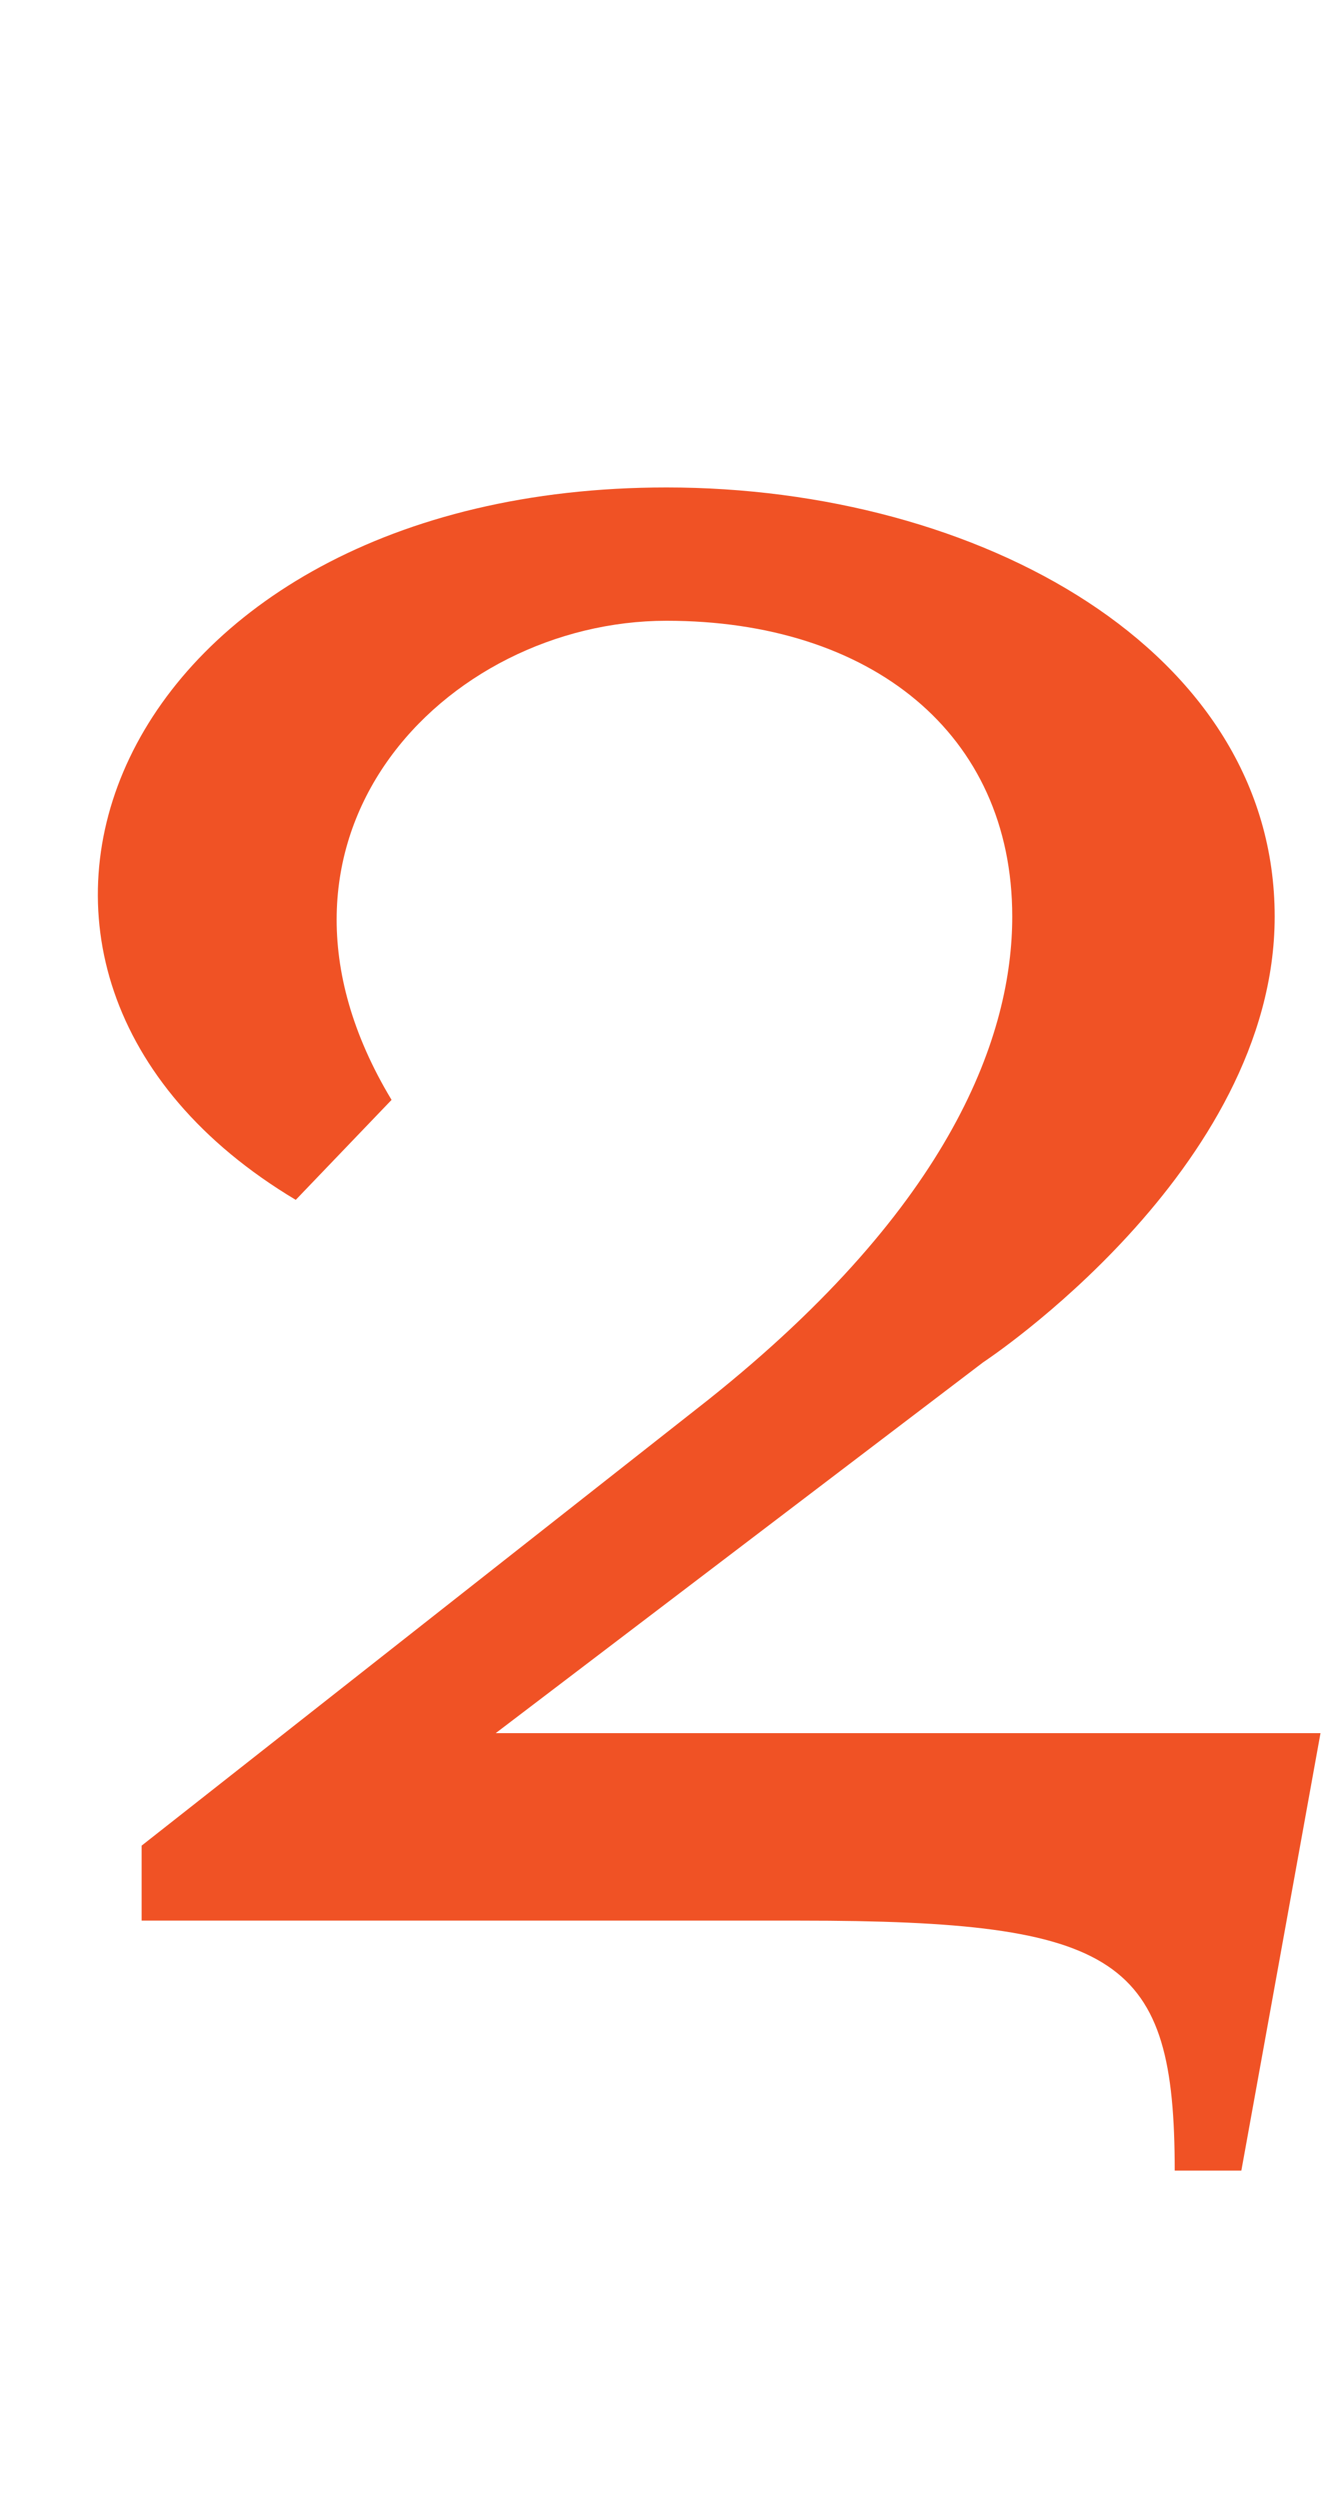
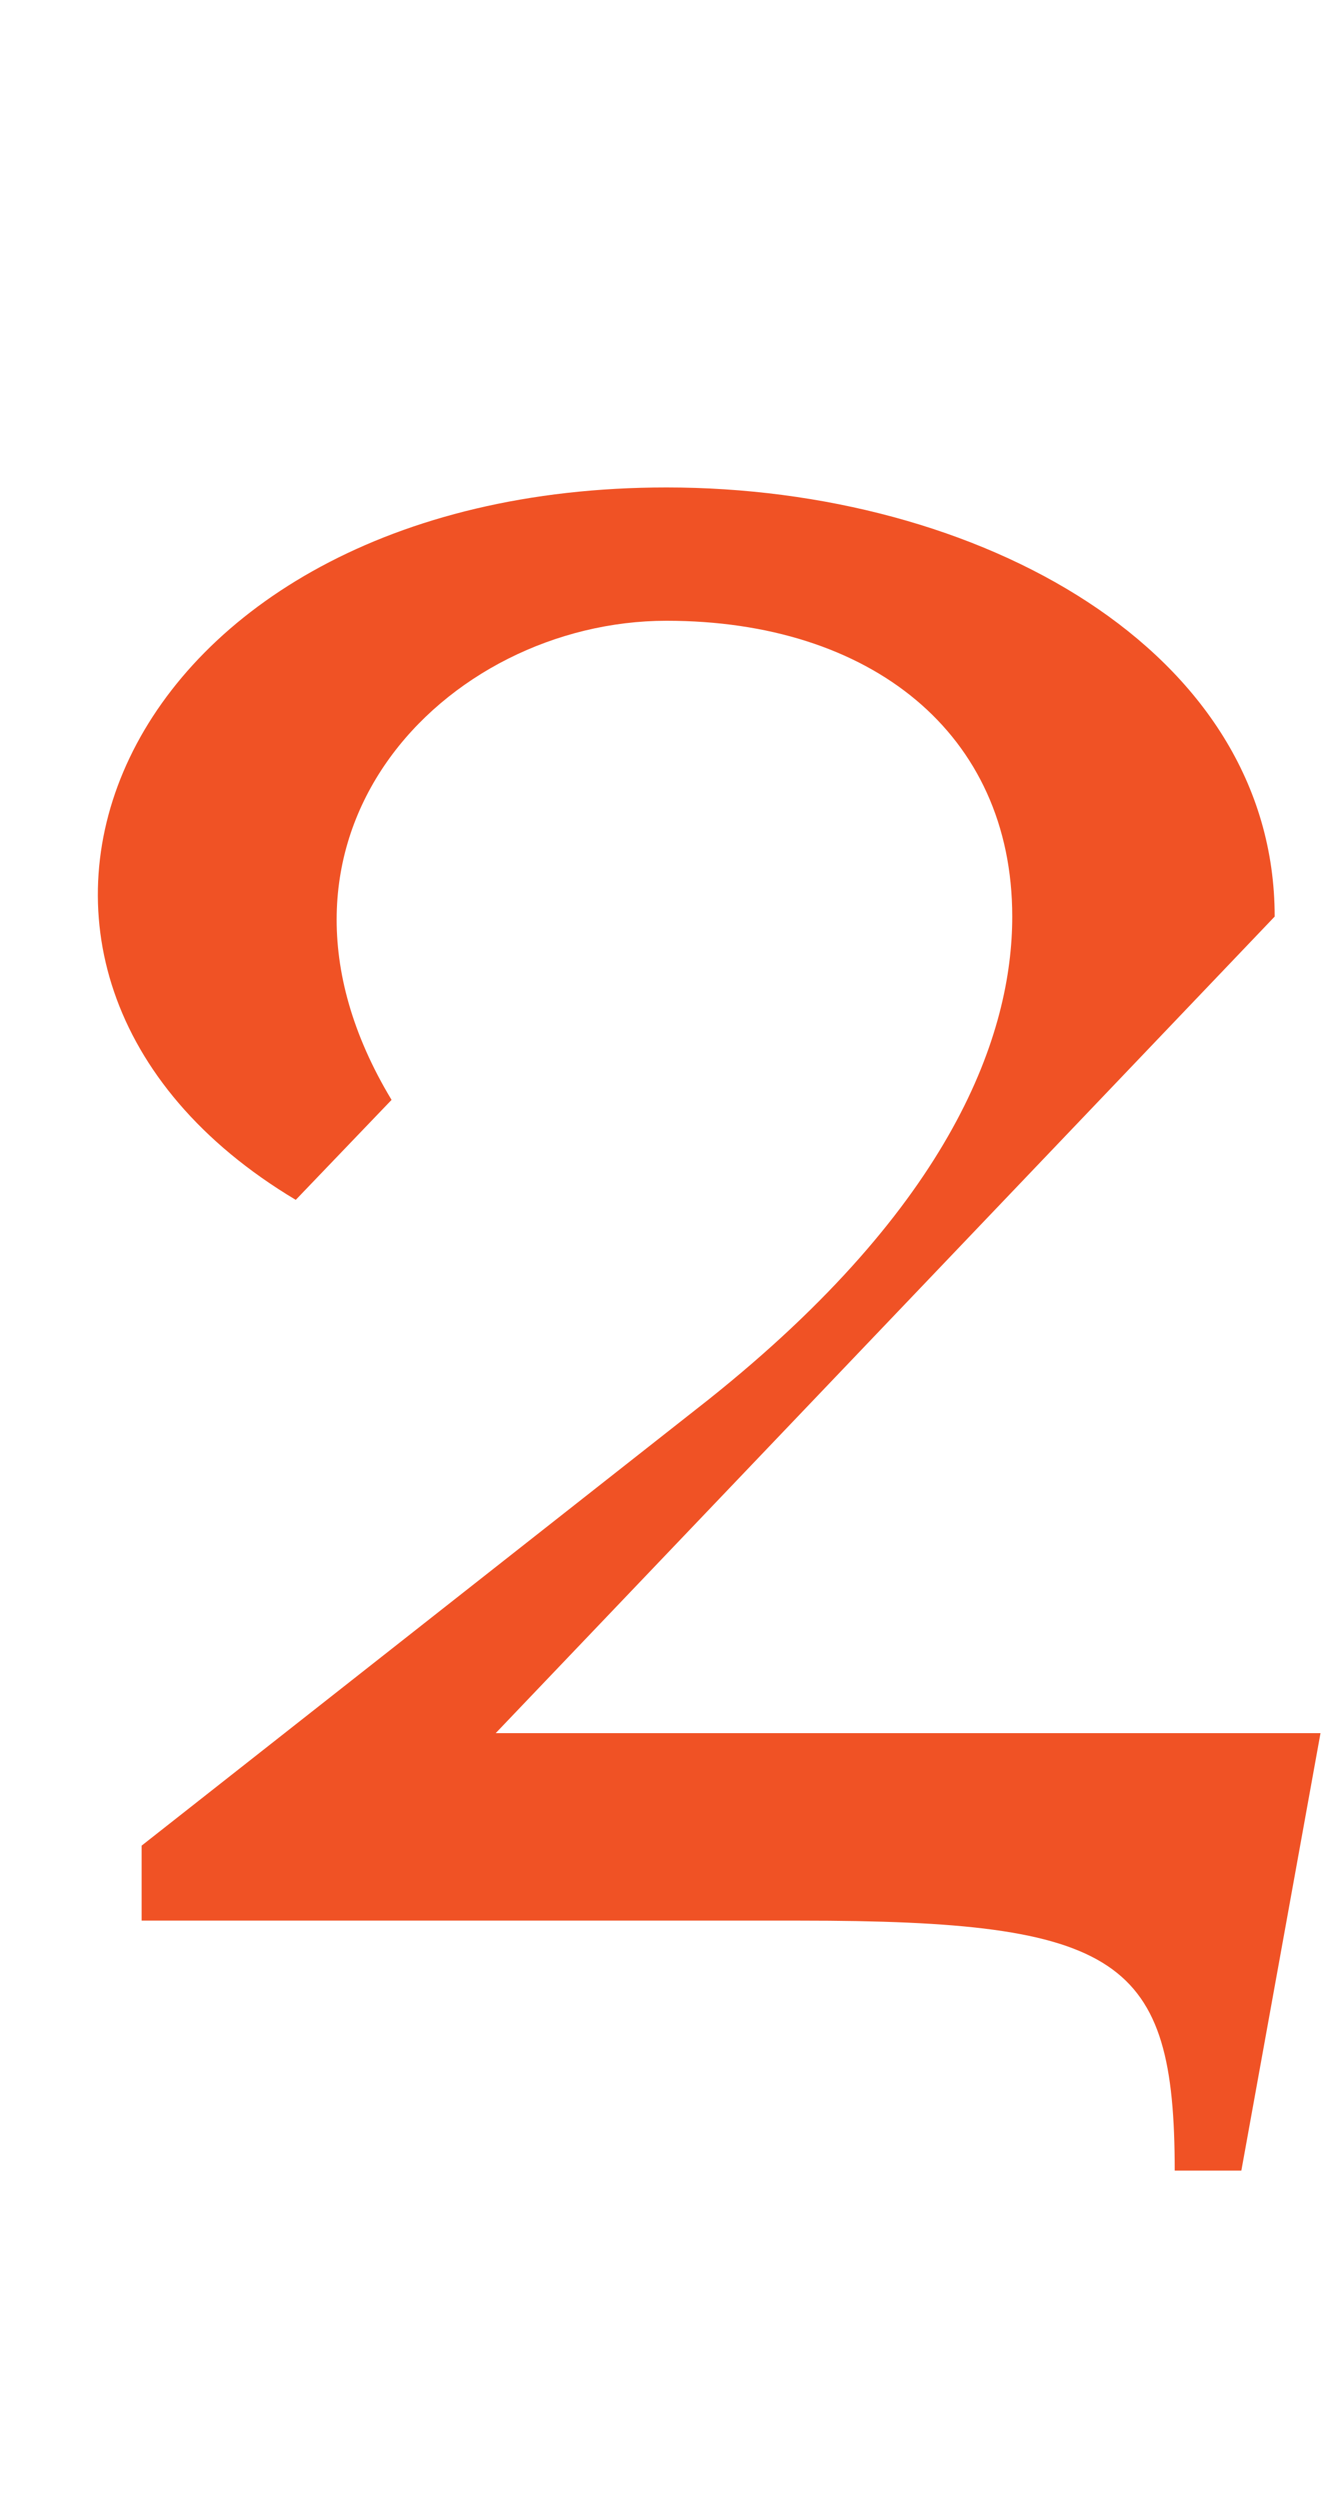
<svg xmlns="http://www.w3.org/2000/svg" version="1.1" id="Layer_1" x="0px" y="0px" viewBox="0 0 32 60" style="enable-background:new 0 0 32 60;" xml:space="preserve">
  <style type="text/css">
	.st0{fill:#F05225;}
</style>
  <g>
-     <path class="st0" d="M11.9,41.6h19.8l-1.9,10.5h-1.6c0-5.1-1.3-6-9-6H3.4v-1.8L17,33.6c5.9-4.7,7.3-8.8,7.3-11.6   c0-4.4-3.4-7.1-8.3-7.1c-5.3,0-10.4,5.2-6.6,11.5l-2.3,2.4c-9.2-5.5-4.4-17.1,8.9-17.1c7.5,0,14.6,3.9,14.6,10.3   c0,6.1-7,10.7-7,10.7L11.9,41.6z" />
+     <path class="st0" d="M11.9,41.6h19.8l-1.9,10.5h-1.6c0-5.1-1.3-6-9-6H3.4v-1.8L17,33.6c5.9-4.7,7.3-8.8,7.3-11.6   c0-4.4-3.4-7.1-8.3-7.1c-5.3,0-10.4,5.2-6.6,11.5l-2.3,2.4c-9.2-5.5-4.4-17.1,8.9-17.1c7.5,0,14.6,3.9,14.6,10.3   L11.9,41.6z" />
  </g>
</svg>